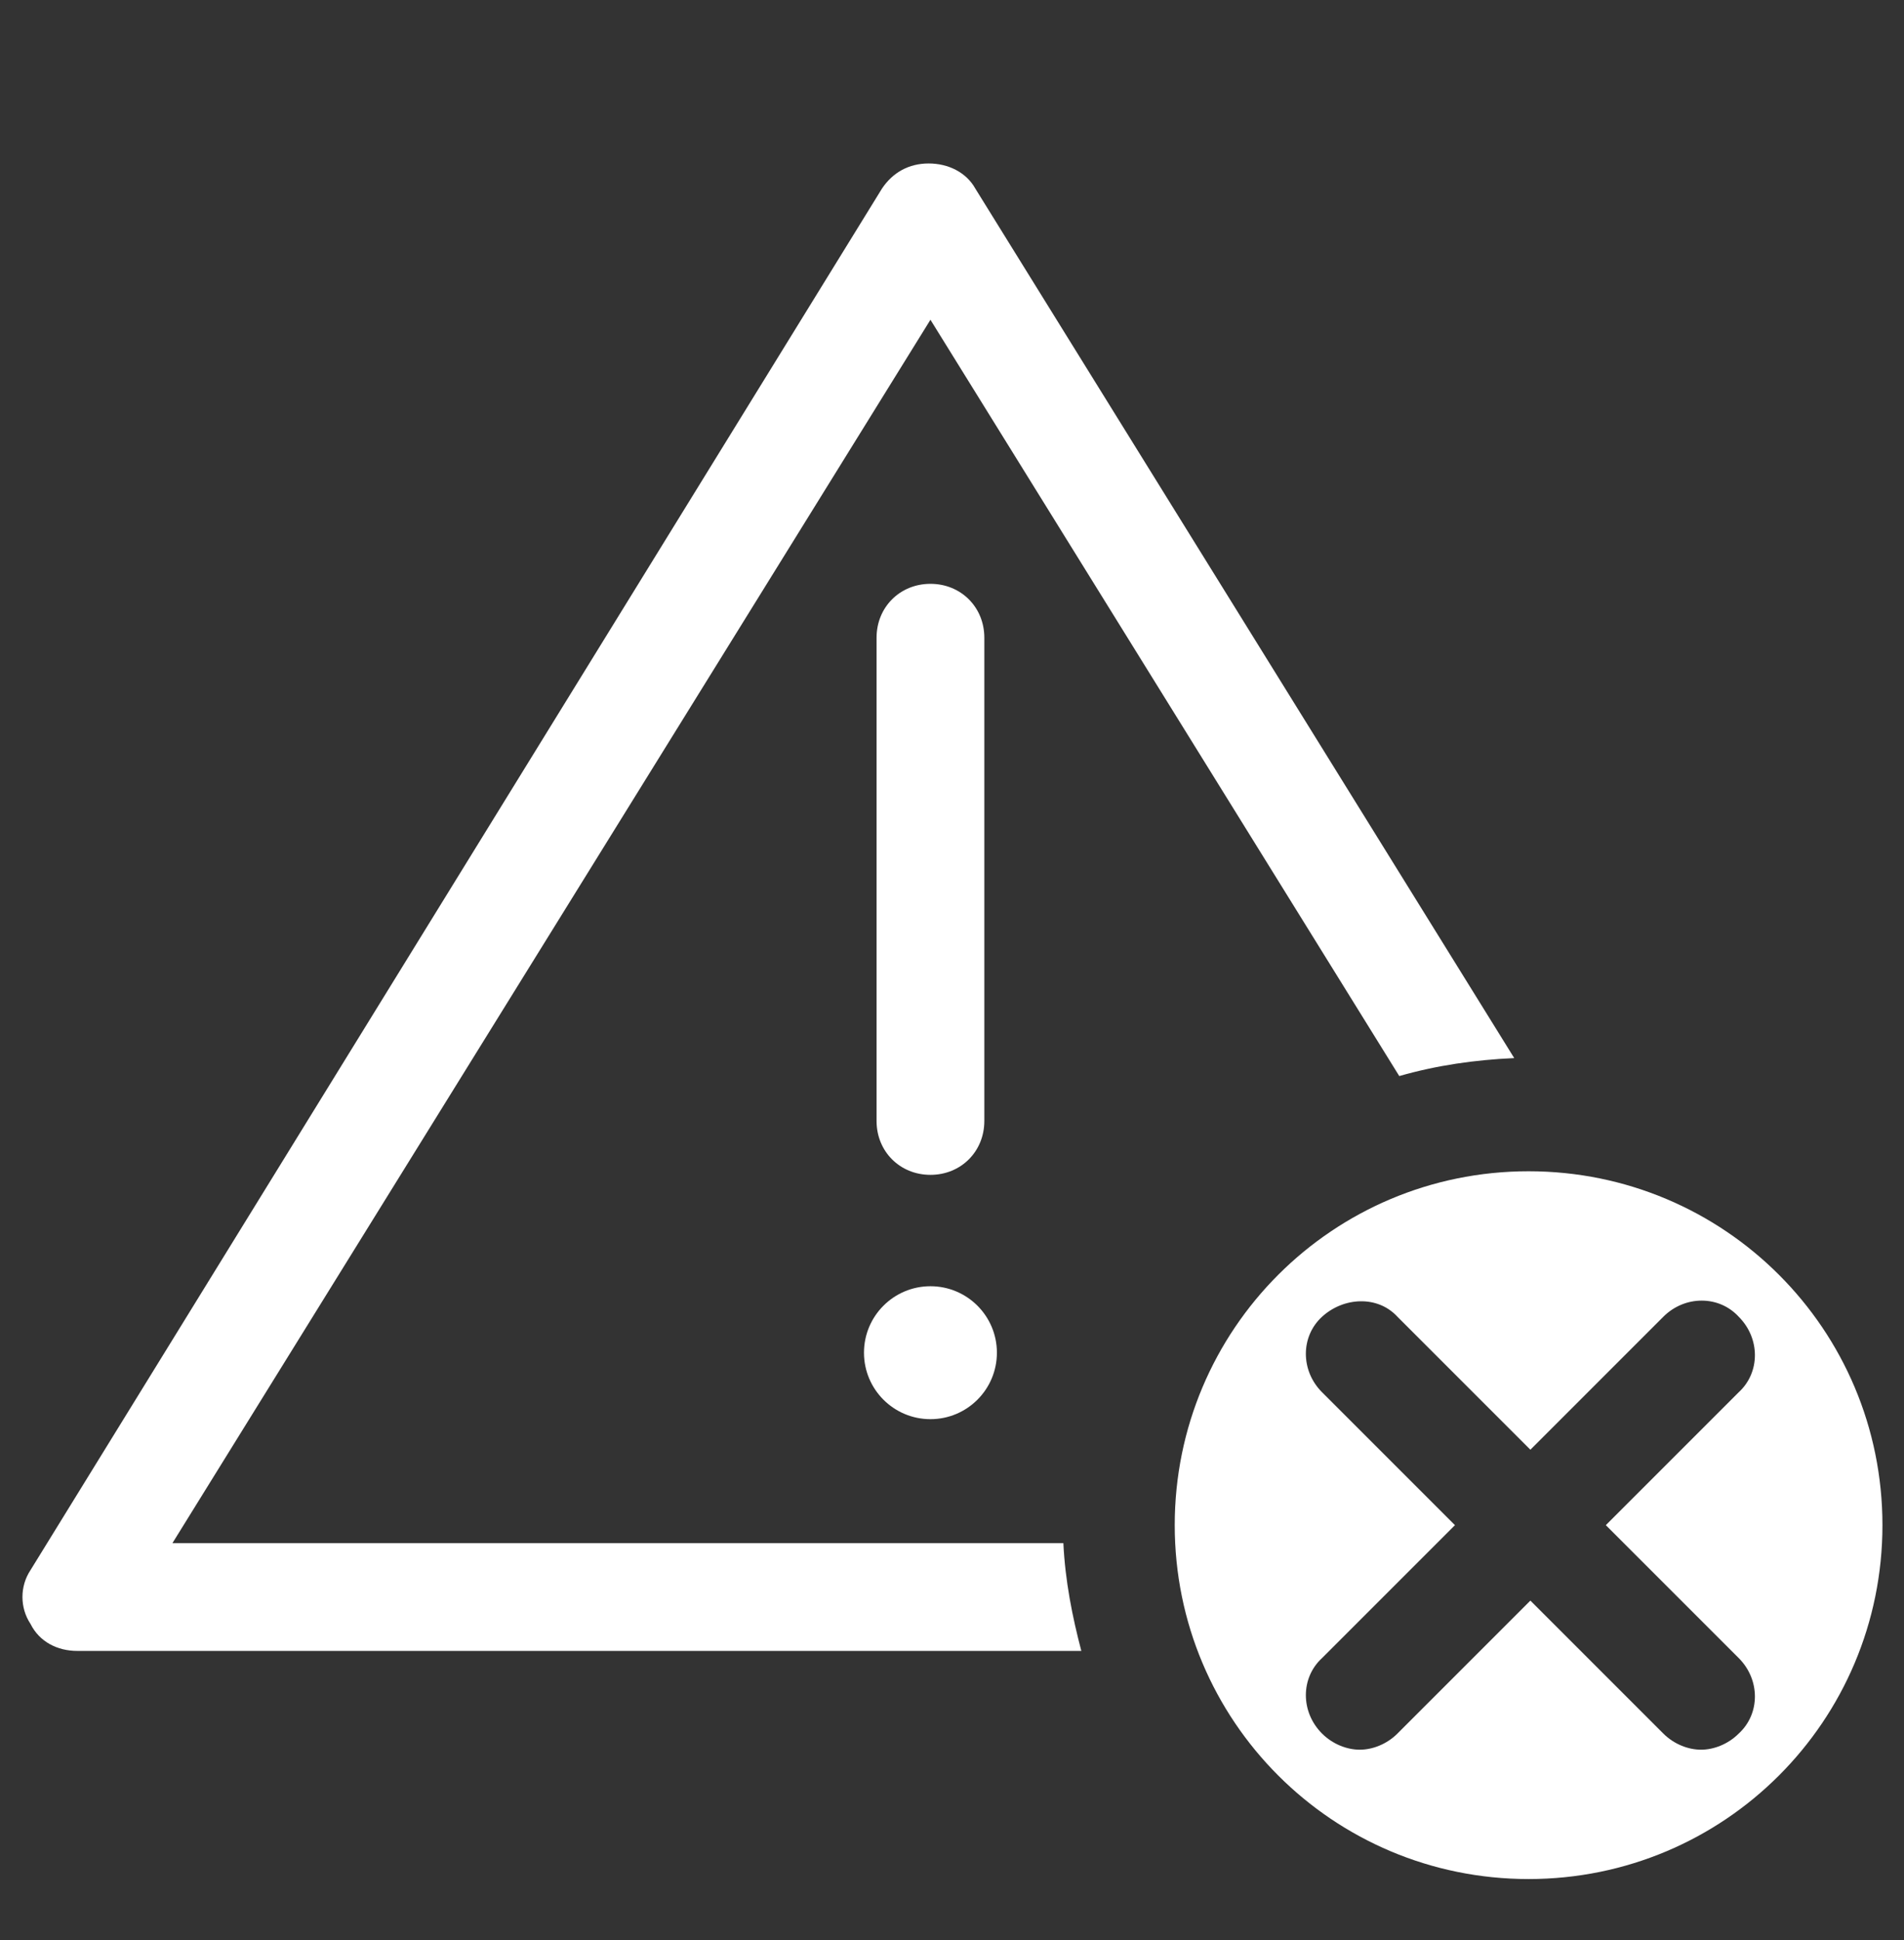
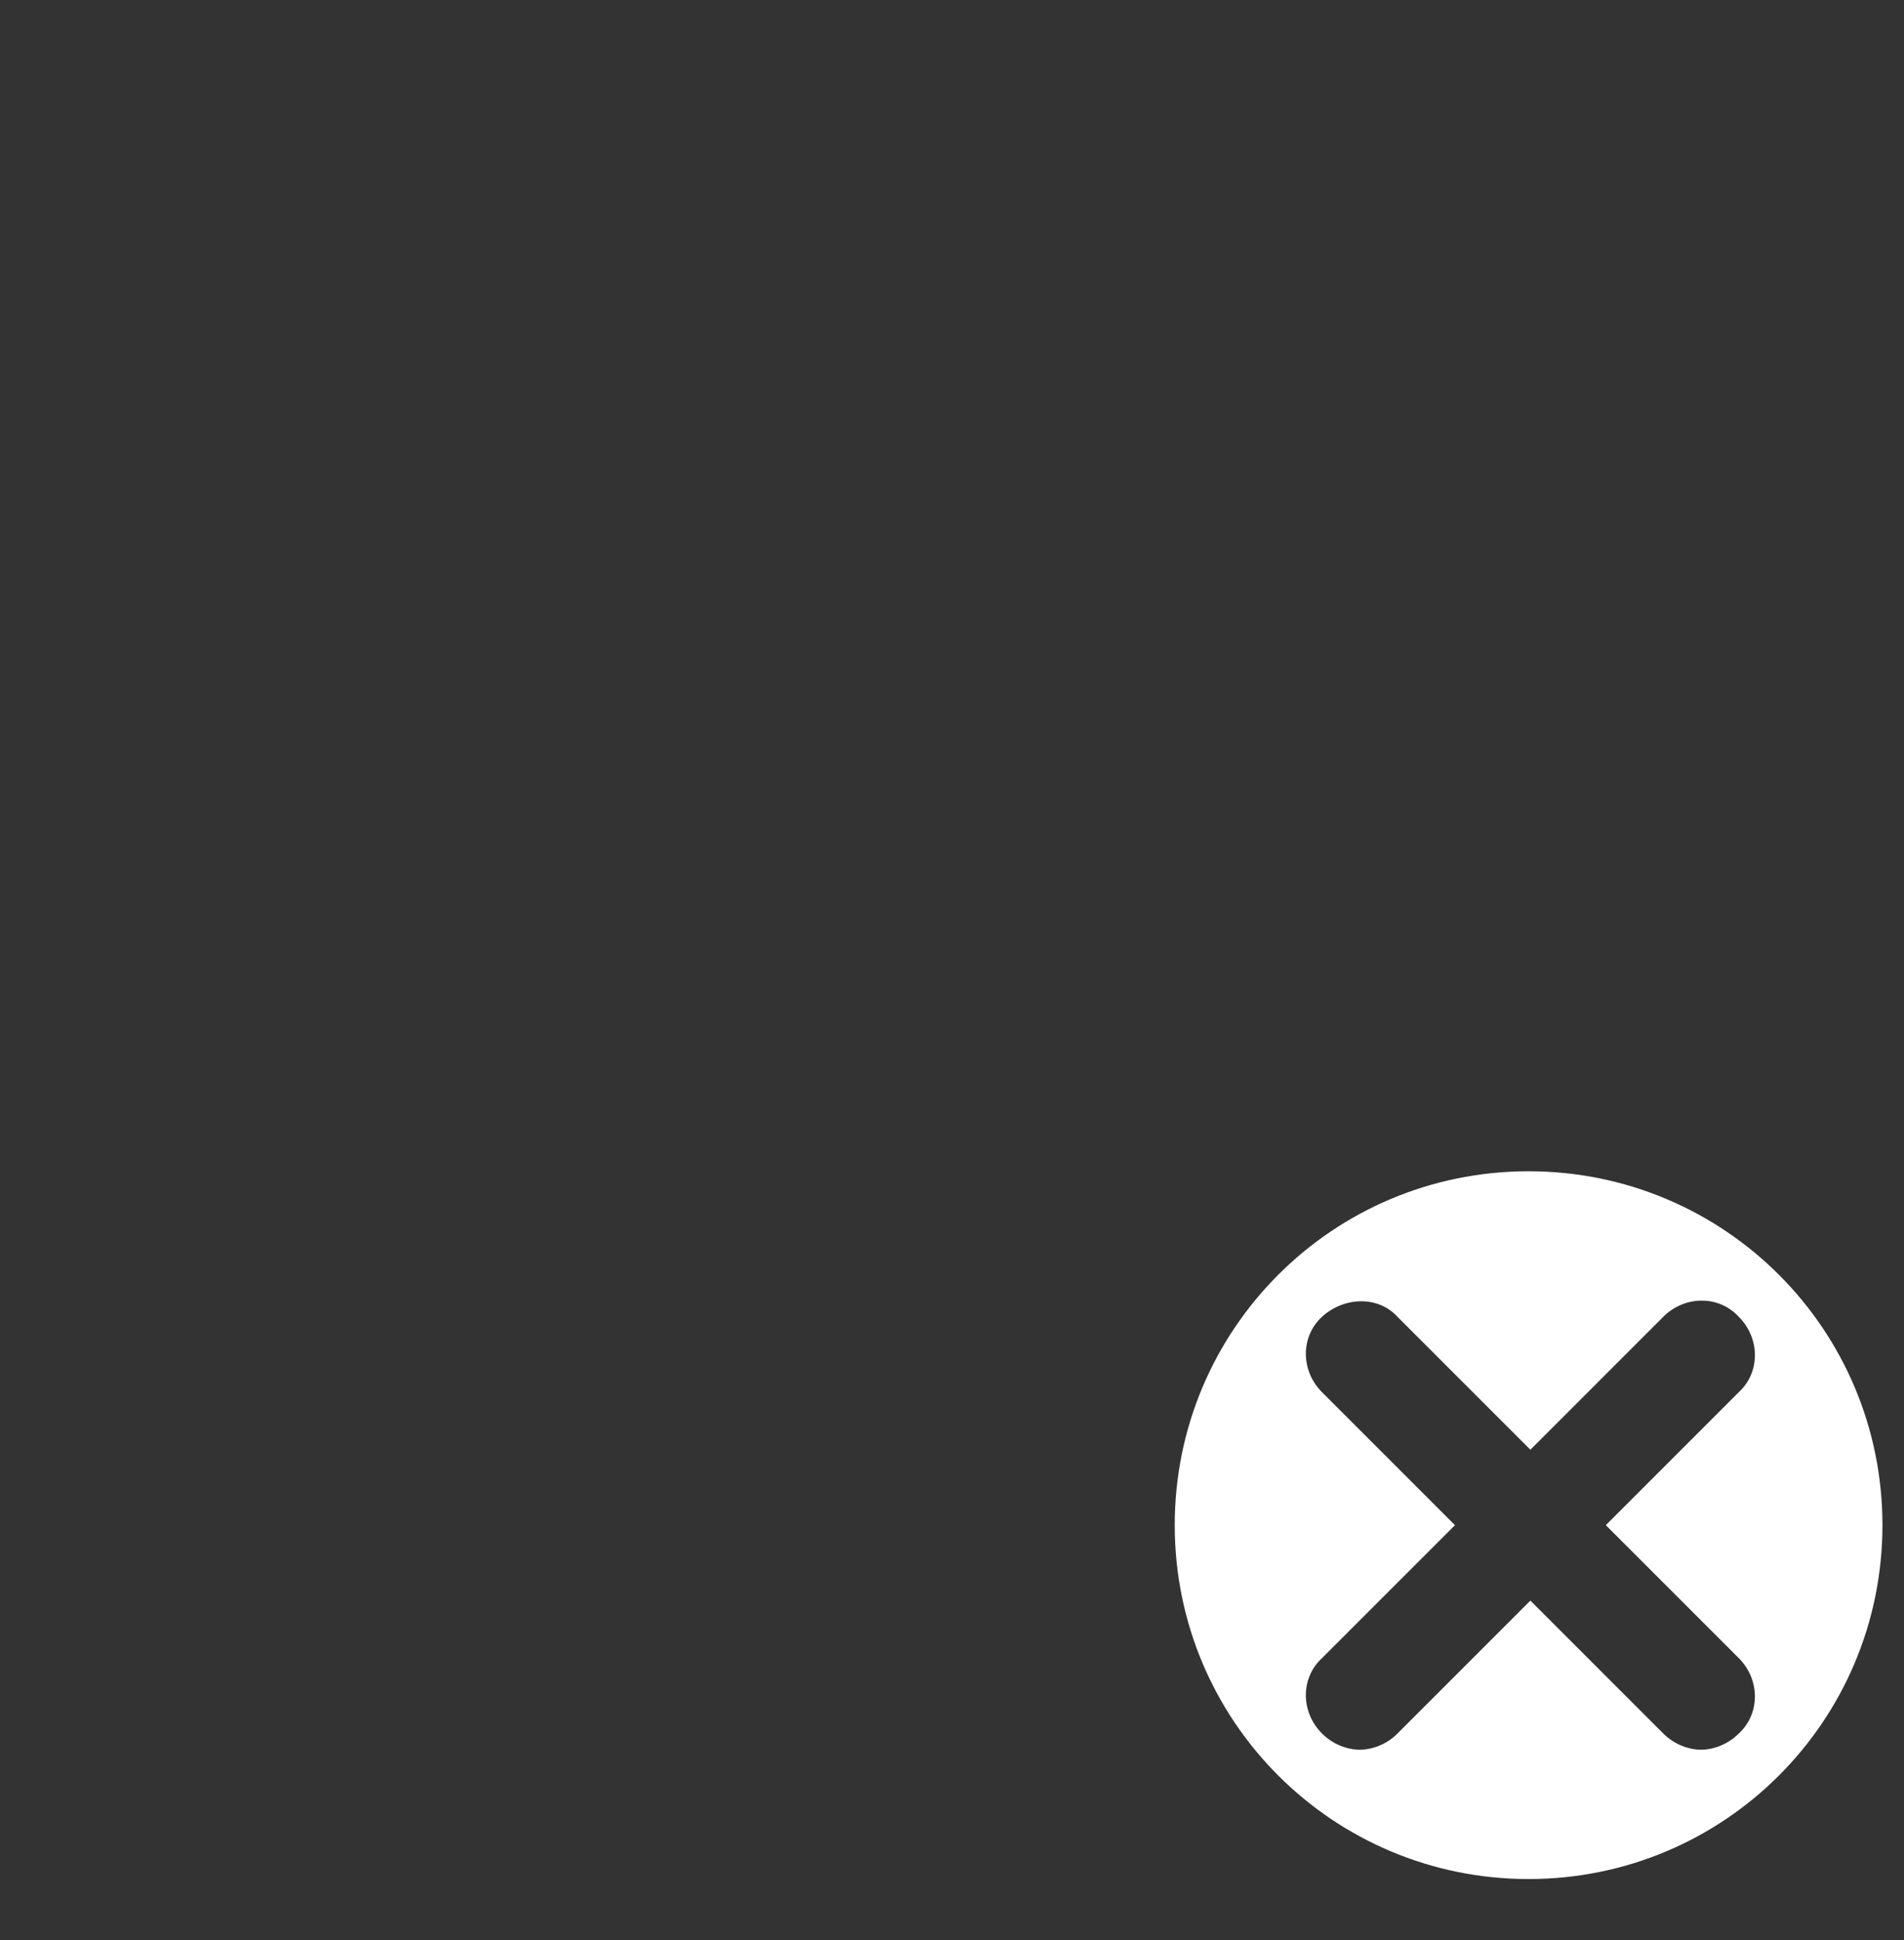
<svg xmlns="http://www.w3.org/2000/svg" id="Layer_1" version="1.1" viewBox="0 0 106 108">
  <rect x="0" y="0" width="106" height="108" fill="#333333" stroke="none" />
  <defs>
    <style>
      .st0 {
        fill: #fff;
      }
    </style>
  </defs>
-   <path class="st0" d="M51.8,65.4c-1.7,0-3-1.3-3-3v-26.9c0-1.7,1.3-3,3-3s3,1.3,3,3v26.9c0,1.7-1.3,3-3,3Z" />
-   <circle class="st0" cx="51.8" cy="75.3" r="3.7" />
-   <path class="st0" d="M59.1,85.9H9.6L51.8,17.8l26.1,42.1c2.1-.6,4.2-.9,6.4-1L54.3,10.5c-.5-.9-1.5-1.4-2.6-1.4s-2,.5-2.6,1.4L1.7,87.4c-.6.9-.6,2.1,0,3,.5,1,1.5,1.5,2.6,1.5h55.9c-.5-1.9-.9-3.9-1-6Z" />
  <path class="st0" d="M85.1,65.2c-10.9,0-19.7,8.8-19.7,19.7s8.8,19.7,19.7,19.7,19.7-8.8,19.7-19.7-8.8-19.7-19.7-19.7ZM96.8,96.5c-.6.6-1.4.9-2.1.9s-1.5-.3-2.1-.9l-7.4-7.4-7.4,7.4c-.6.6-1.4.9-2.1.9s-1.5-.3-2.1-.9c-1.2-1.2-1.2-3.1,0-4.2l7.4-7.4-7.4-7.4c-1.2-1.2-1.2-3.1,0-4.2s3.1-1.2,4.2,0l7.4,7.4,7.4-7.4c1.2-1.2,3.1-1.2,4.2,0,1.2,1.2,1.2,3.1,0,4.2l-7.4,7.4,7.4,7.4c1.2,1.2,1.2,3.1,0,4.2Z" />
</svg>